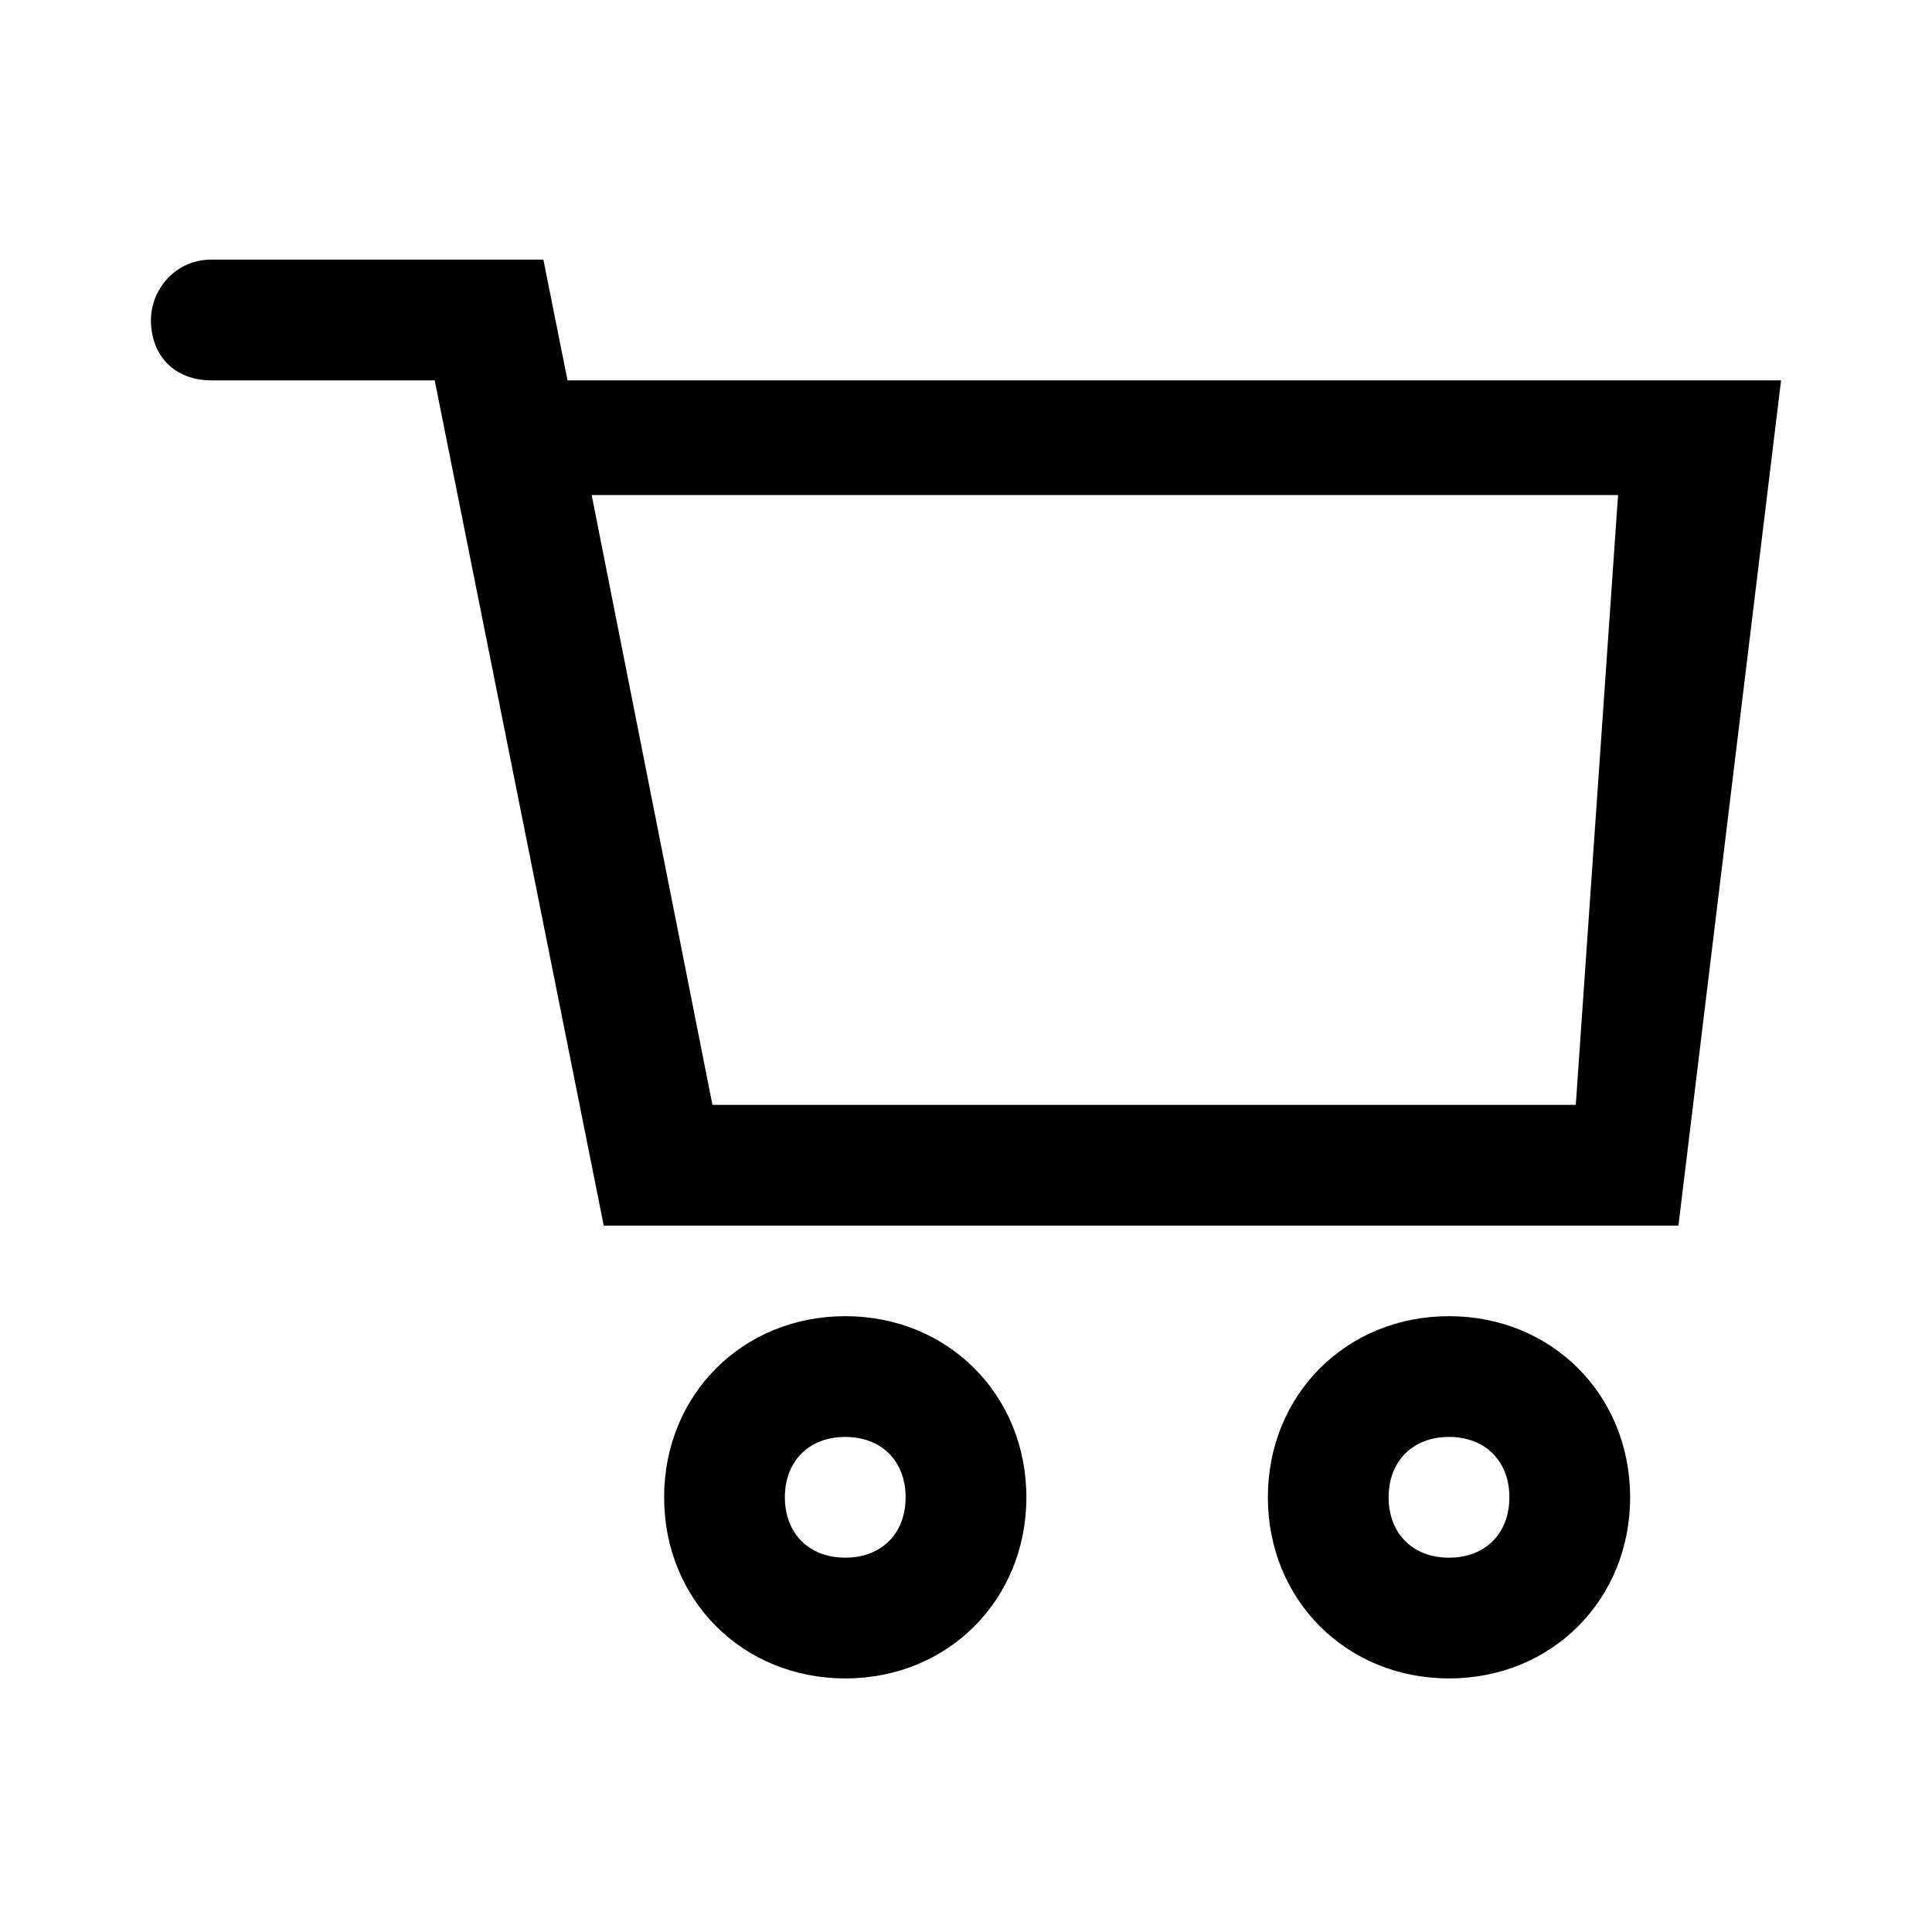
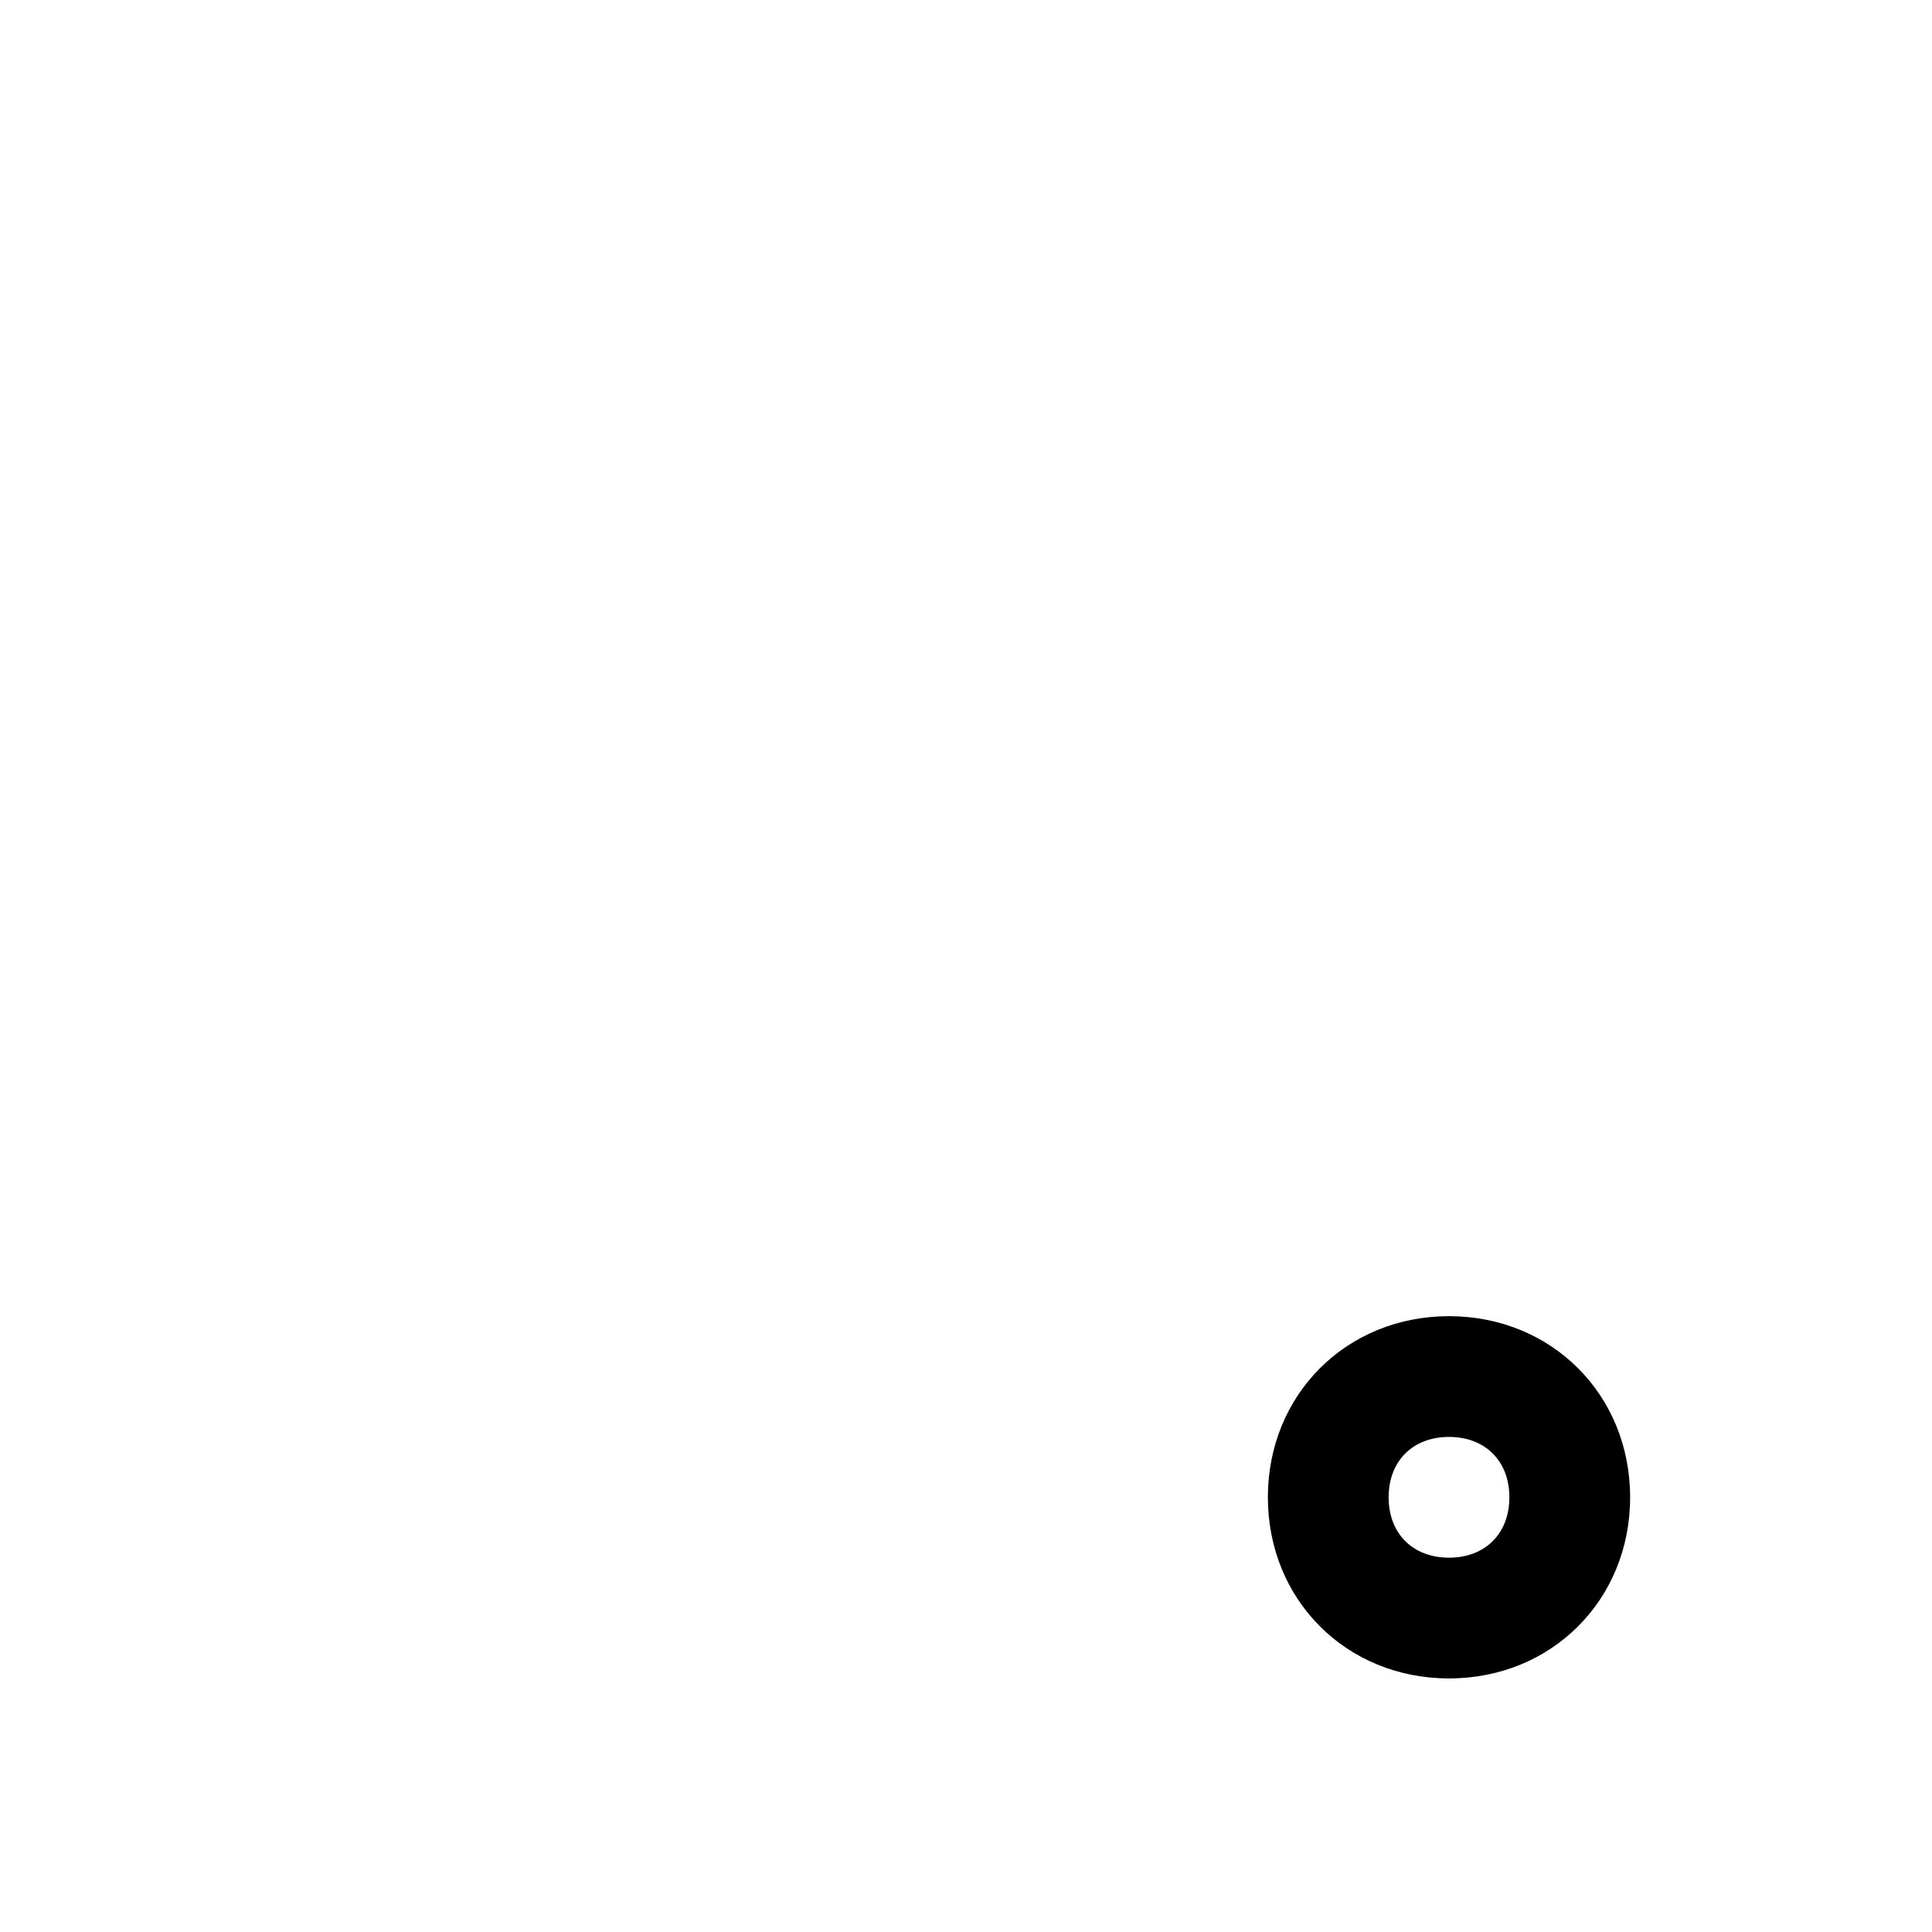
<svg xmlns="http://www.w3.org/2000/svg" version="1.1" x="0px" y="0px" width="32px" height="32px" viewBox="0 0 32 32" enable-background="new 0 0 32 32" xml:space="preserve">
  <style type="text/css">
	.st0{fill-rule:evenodd;clip-rule:evenodd;}
	.st1{fill:#FFFFFF;}
</style>
  <g id="Layer_3">
    <g>
      <g>
-         <path class="st0" fill-rule="evenodd" clip-rule="evenodd" d="M27.8,20.3H13.1h-3.1l-2.8-14H3.5c0,0,0,0,0,0c-0.6,0-1-0.4-1-1     c0-0.5,0.4-1,1-1v0h3H9l0.4,2h20.1L27.8,20.3z M9.8,8.2l2,10.1h14.3l0.7-10.1H9.8z" />
-       </g>
+         </g>
      <g>
-         <path class="st0" d="M14,27.8c-1.7,0-3-1.3-3-3s1.3-3,3-3s3,1.3,3,3S15.7,27.8,14,27.8z M14,23.8c-0.6,0-1,0.4-1,1s0.4,1,1,1s1-0.4,1-1     S14.6,23.8,14,23.8z" />
-       </g>
+         </g>
      <g>
        <g>
          <path class="st0" d="M24,23.8c0.6,0,1,0.4,1,1s-0.4,1-1,1s-1-0.4-1-1S23.4,23.8,24,23.8 M24,21.8c-1.7,0-3,1.3-3,3s1.3,3,3,3s3-1.3,3-3      S25.7,21.8,24,21.8L24,21.8z" />
        </g>
      </g>
    </g>
  </g>
  <g id="Guides">
</g>
</svg>